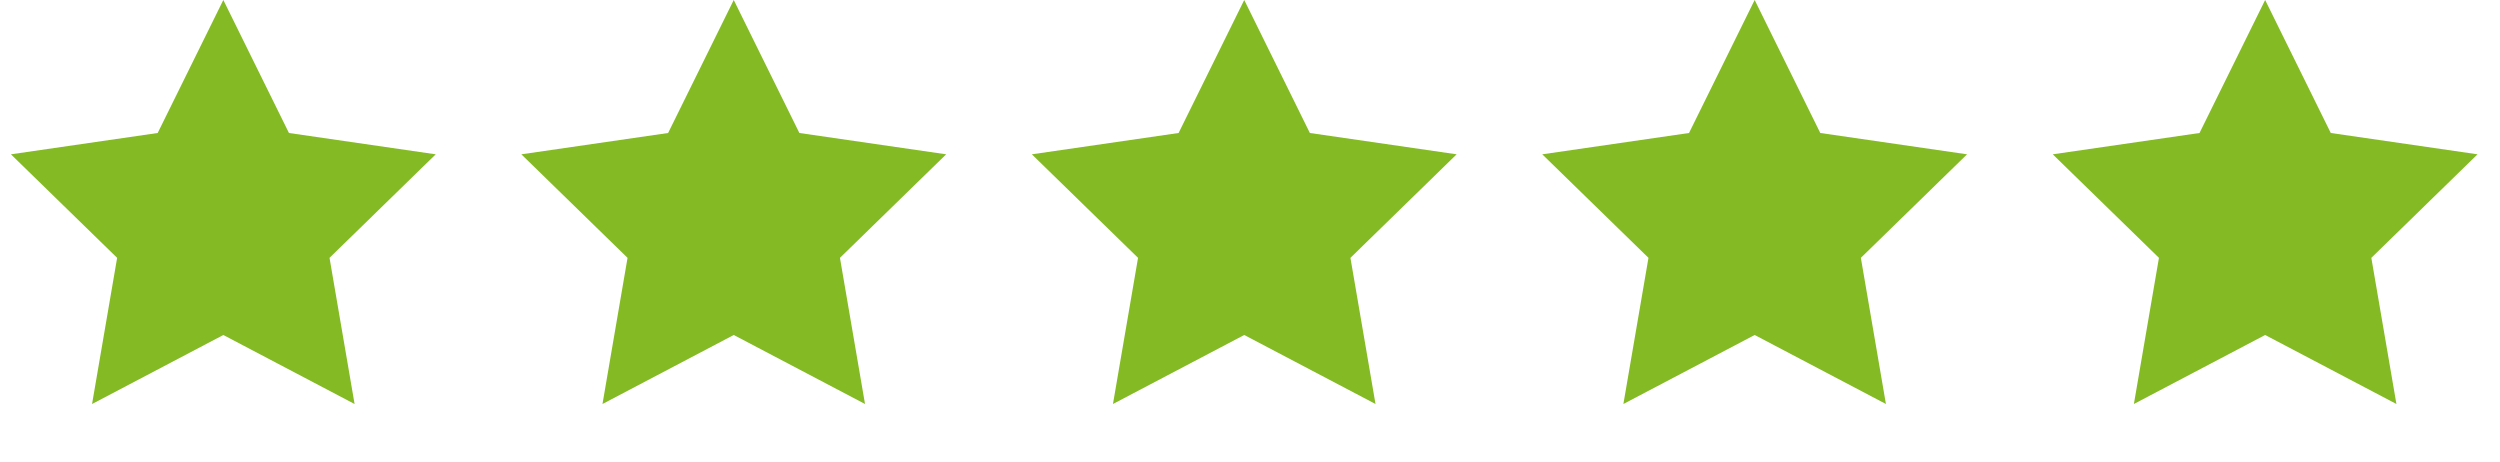
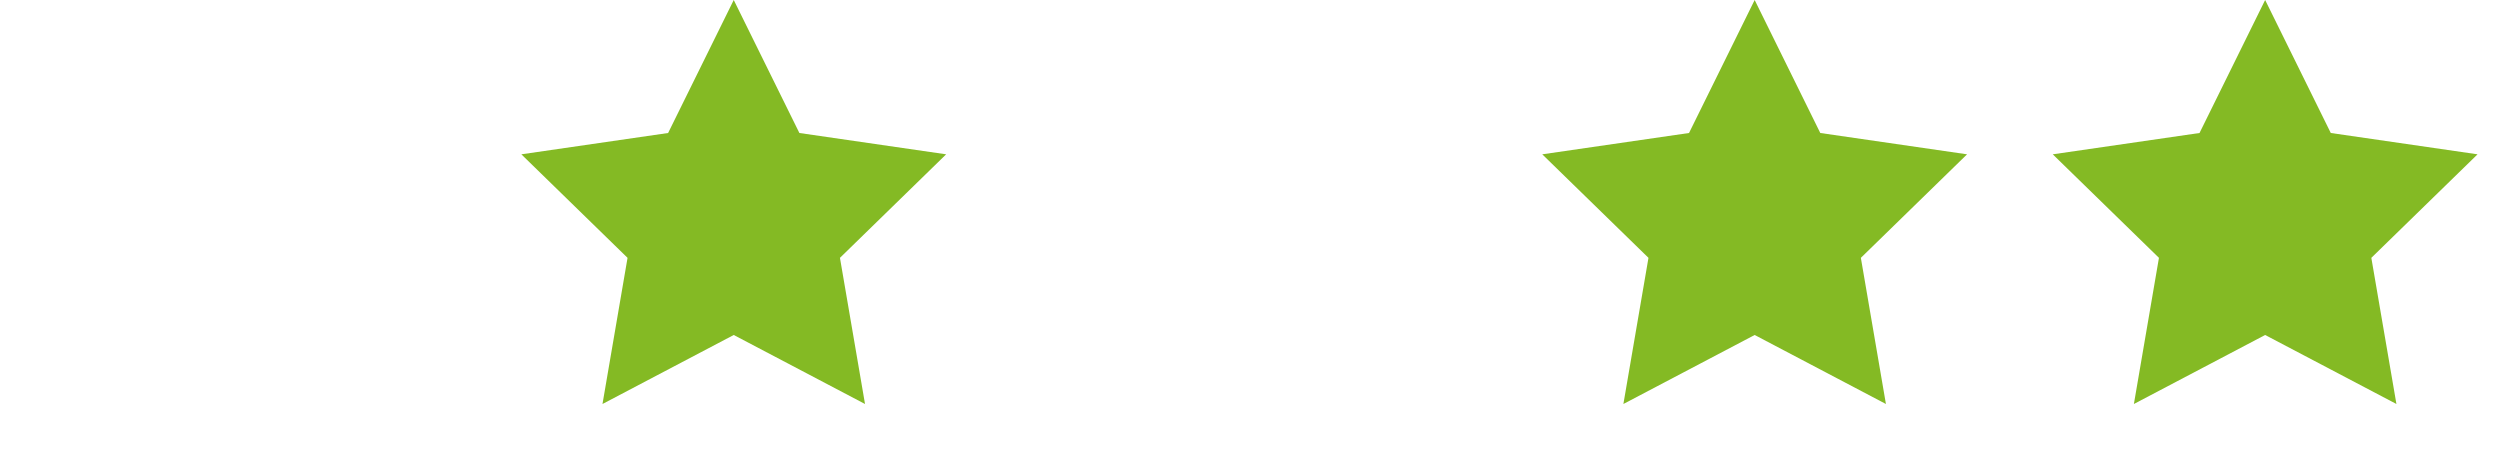
<svg xmlns="http://www.w3.org/2000/svg" width="157" height="29" viewBox="0 0 157 29" fill="none">
-   <path d="M14.025 0L18.146 8.352L27.363 9.691L20.694 16.192L22.268 25.372L14.025 21.038L5.781 25.372L7.356 16.192L0.686 9.691L9.903 8.352L14.025 0Z" fill="#84BA24" />
  <path d="M46.079 0L50.201 8.352L59.418 9.691L52.749 16.192L54.323 25.371L46.079 21.037L37.836 25.371L39.41 16.192L32.741 9.691L41.958 8.352L46.079 0Z" fill="#84BA24" />
-   <path d="M78.138 0L82.26 8.352L91.476 9.691L84.807 16.192L86.382 25.371L78.138 21.037L69.894 25.371L71.469 16.192L64.8 9.691L74.016 8.352L78.138 0Z" fill="#84BA24" />
  <path d="M110.193 0L114.314 8.352L123.531 9.691L116.862 16.192L118.436 25.371L110.193 21.037L101.949 25.371L103.524 16.192L96.854 9.691L106.071 8.352L110.193 0Z" fill="#84BA24" />
  <path d="M142.251 0L146.373 8.352L155.59 9.691L148.92 16.192L150.495 25.371L142.251 21.037L134.008 25.371L135.582 16.192L128.913 9.691L138.13 8.352L142.251 0Z" fill="#84BA24" />
</svg>